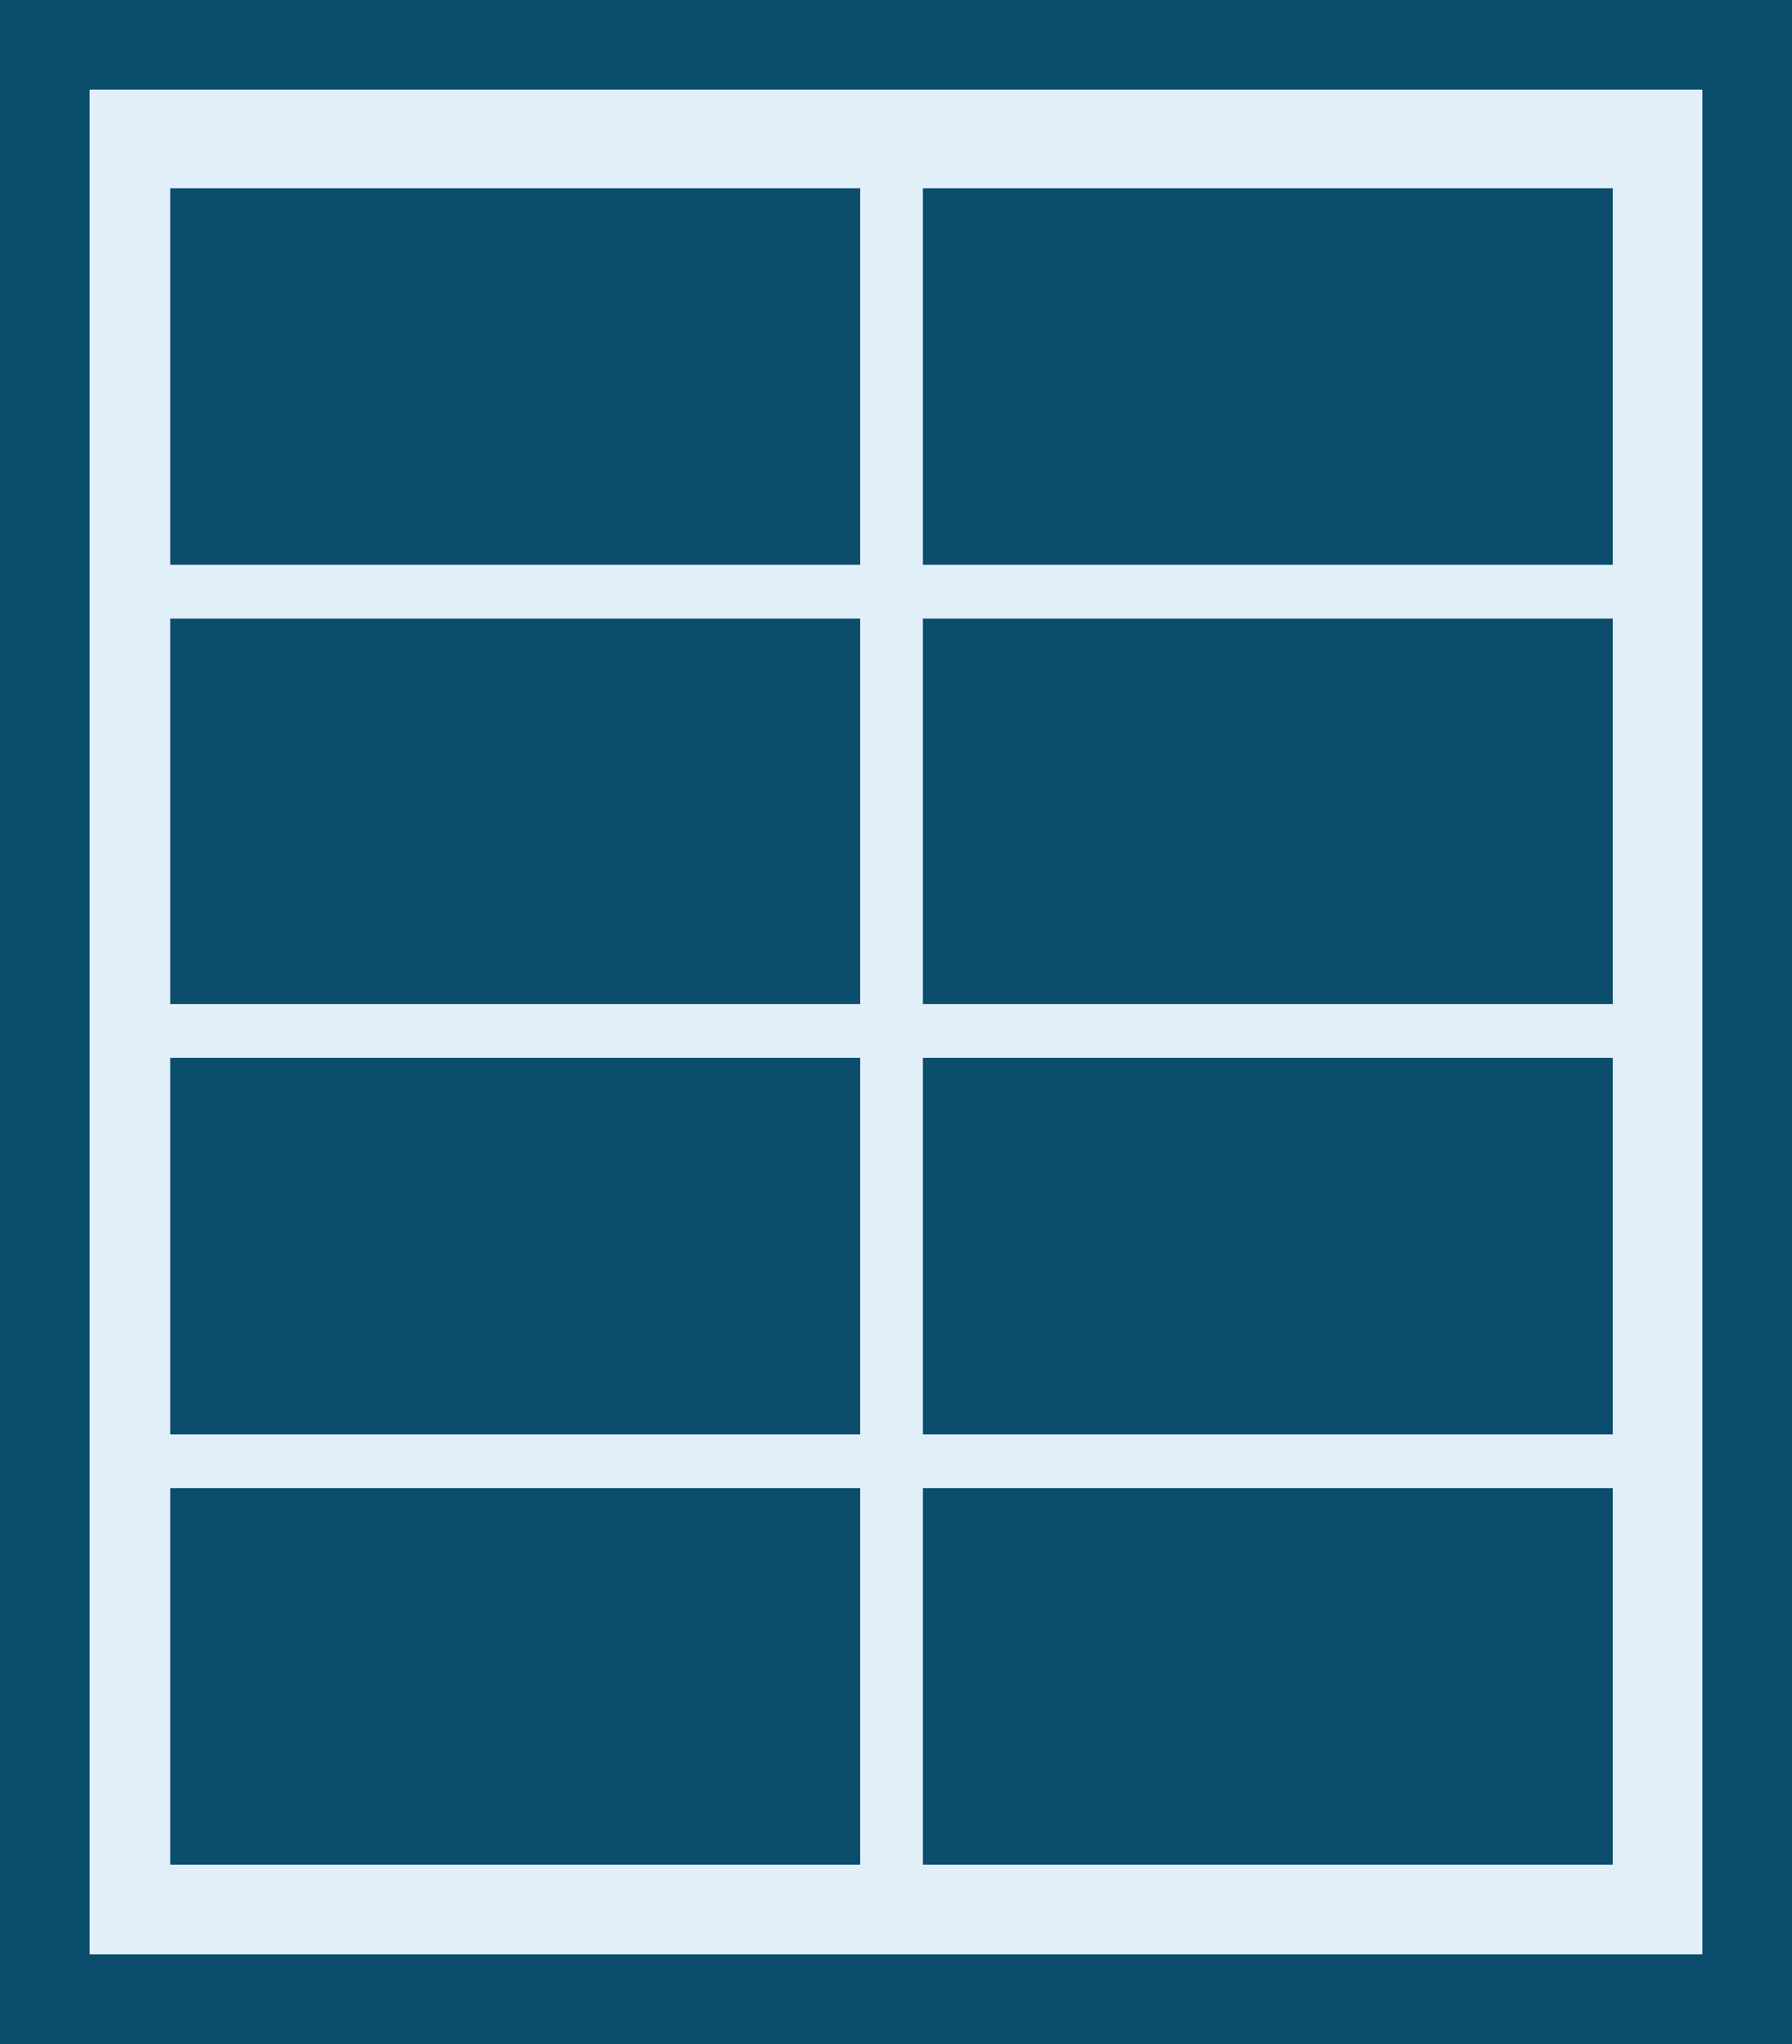
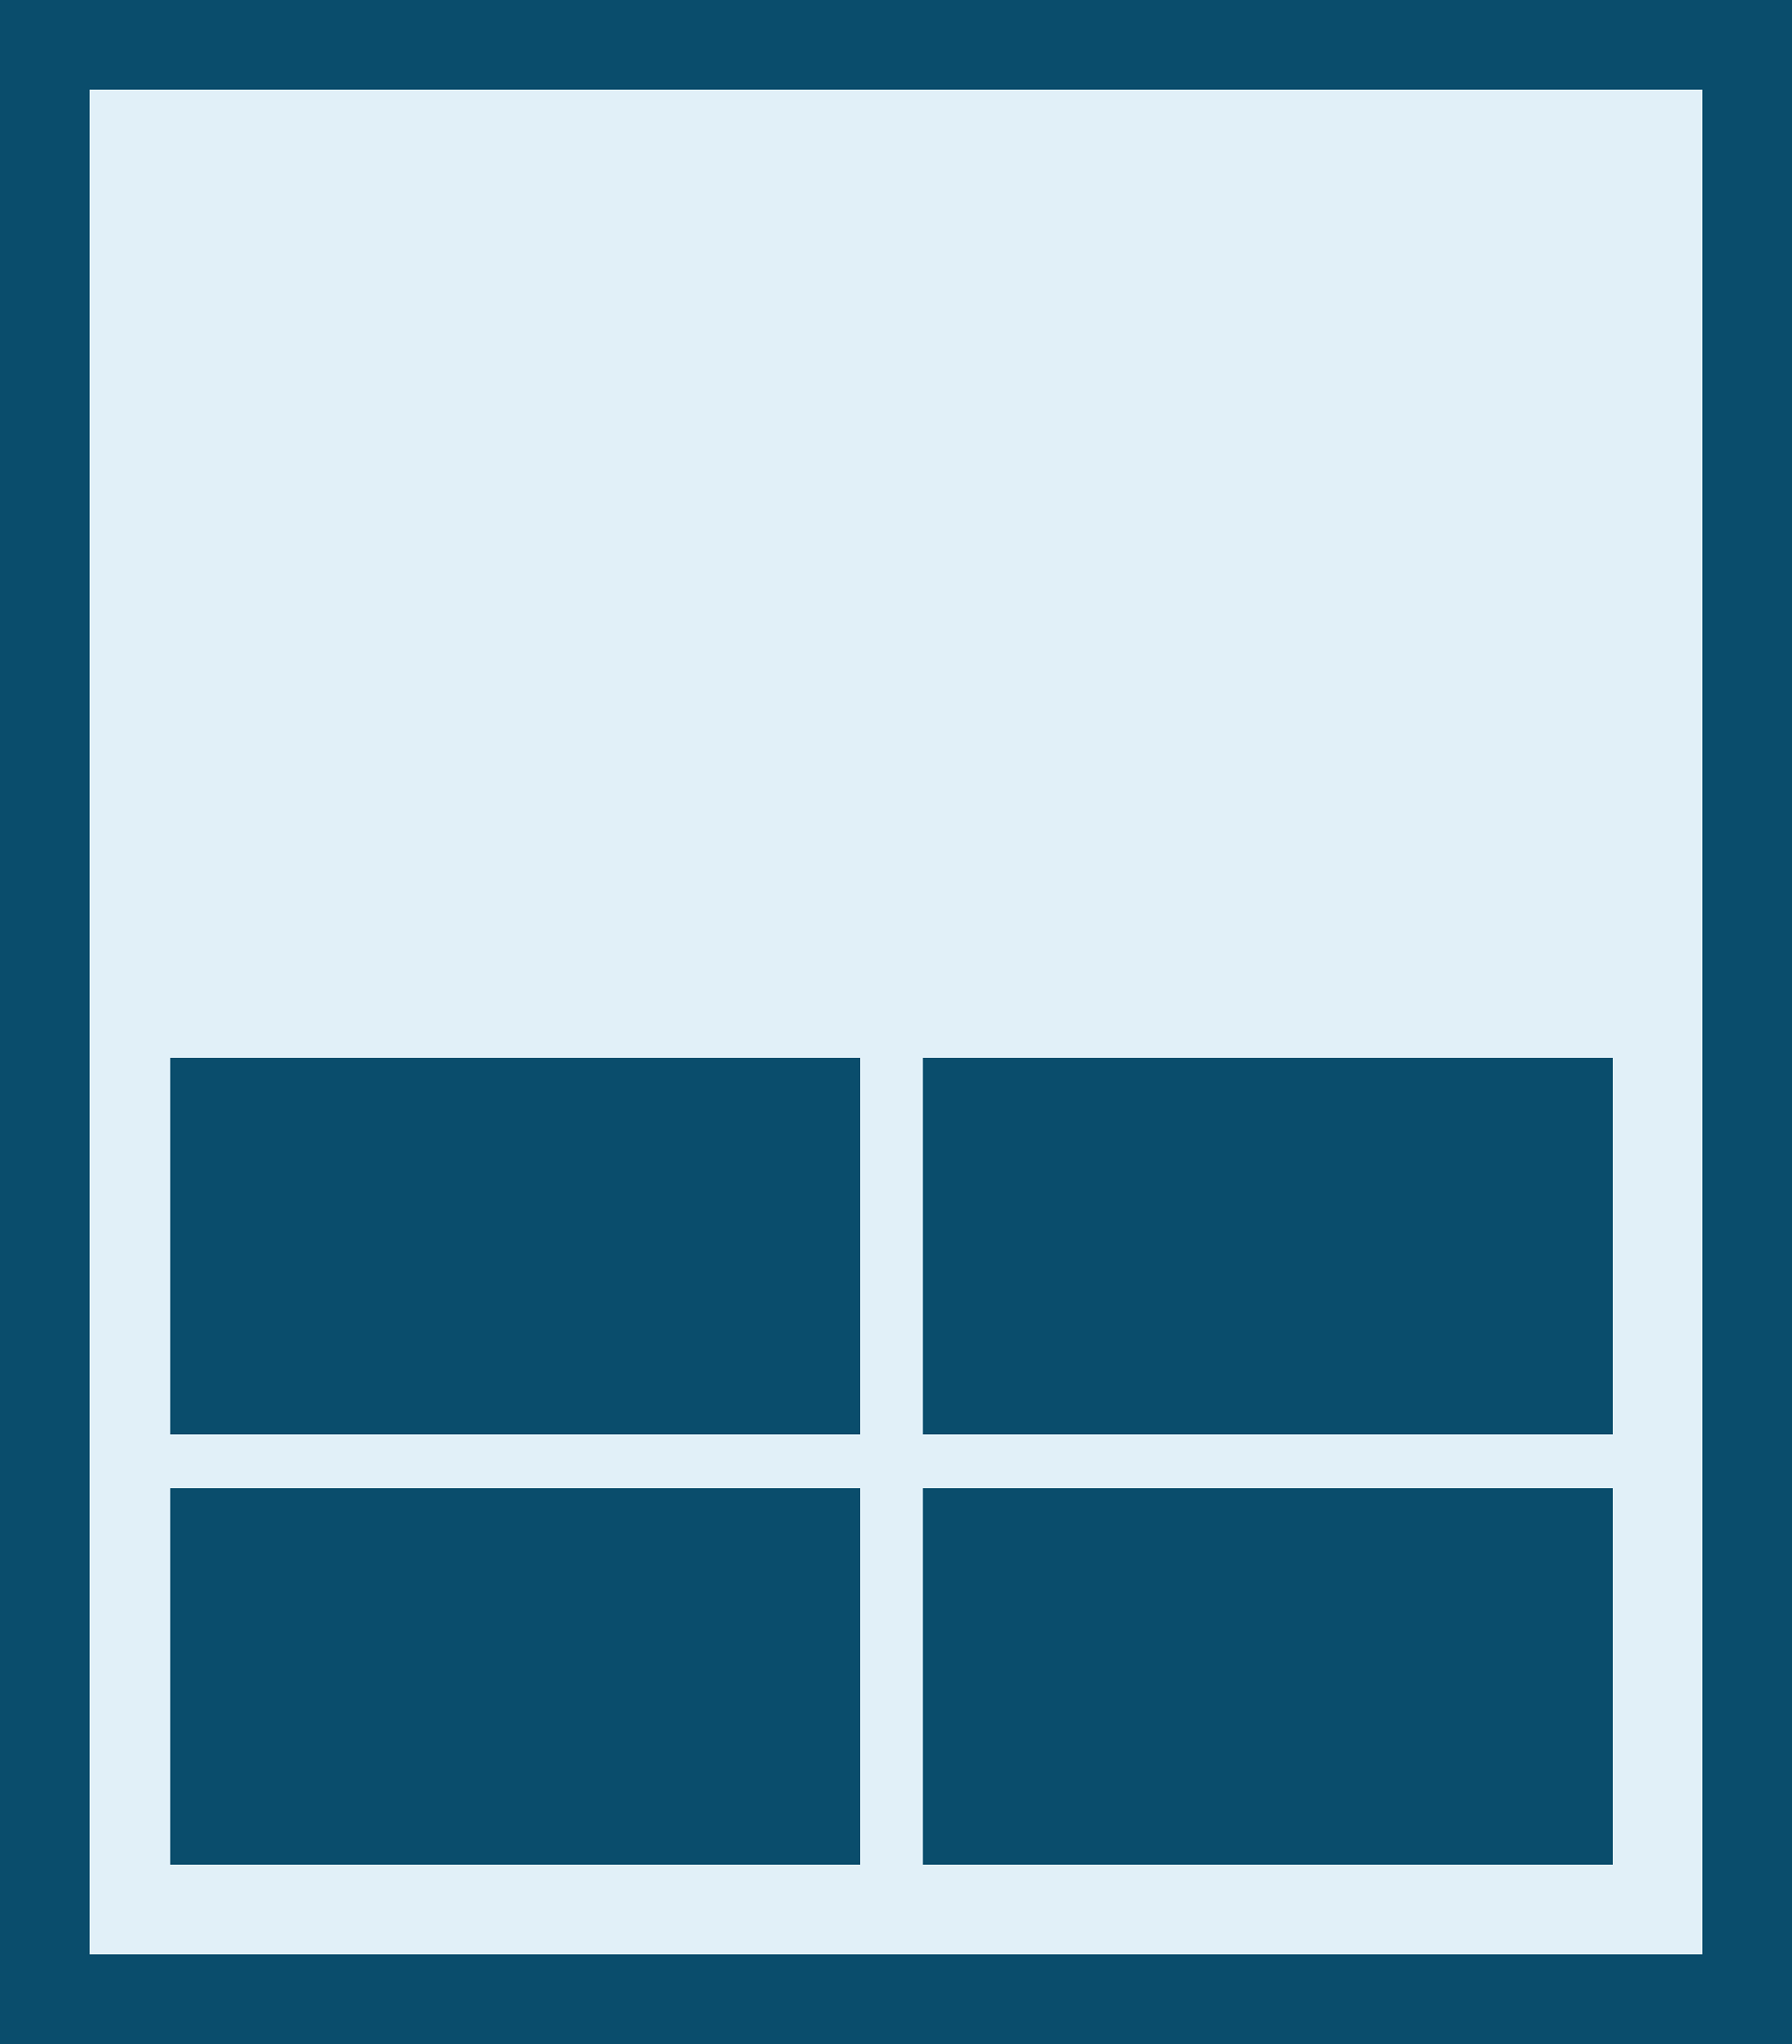
<svg xmlns="http://www.w3.org/2000/svg" width="200" height="228" viewBox="0 0 200 228" fill="none">
  <rect x="0" y="0" width="200" height="228" fill="#808080" stroke="none" />
  <rect x="5" y="5" width="190" height="218" fill="#E1F0F8" stroke="#0A4D6C" stroke-width="10" />
  <rect x="19" y="118" width="77" height="42" fill="#0A4D6C" />
  <rect x="19" y="166" width="77" height="42" fill="#0A4D6C" />
-   <rect x="19" y="69" width="77" height="43" fill="#0A4D6C" />
-   <rect x="19" y="21" width="77" height="42" fill="#0A4D6C" />
  <rect x="103" y="118" width="77" height="42" fill="#0A4D6C" />
  <rect x="103" y="166" width="77" height="42" fill="#0A4D6C" />
-   <rect x="103" y="69" width="77" height="43" fill="#0A4D6C" />
-   <rect x="103" y="21" width="77" height="42" fill="#0A4D6C" />
</svg>